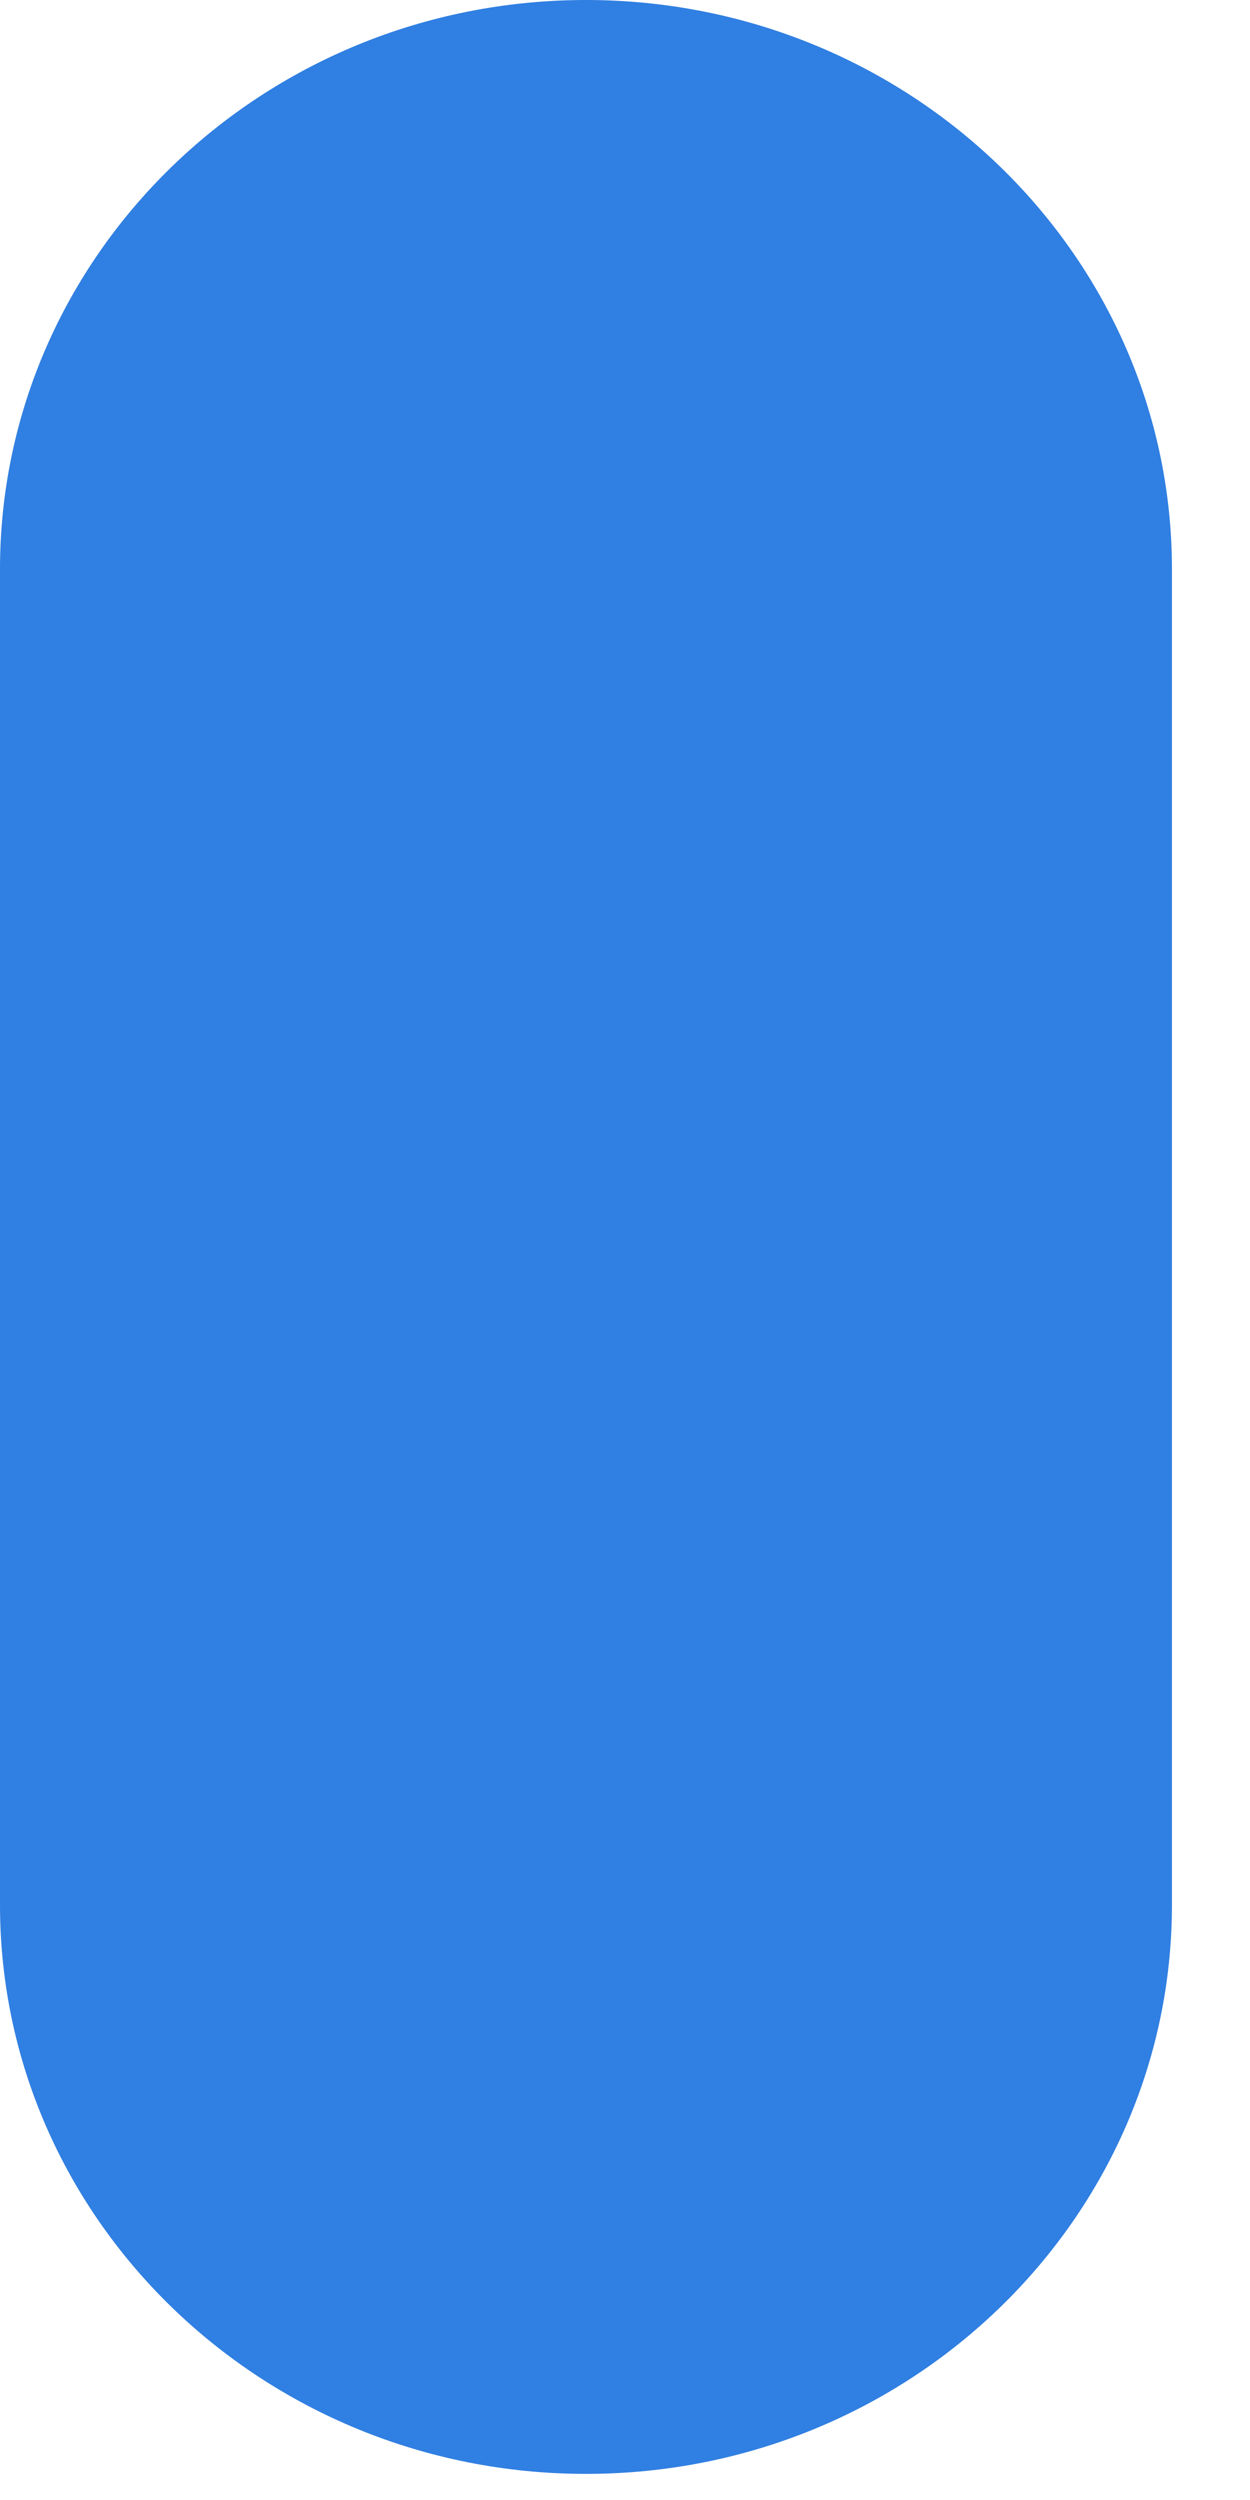
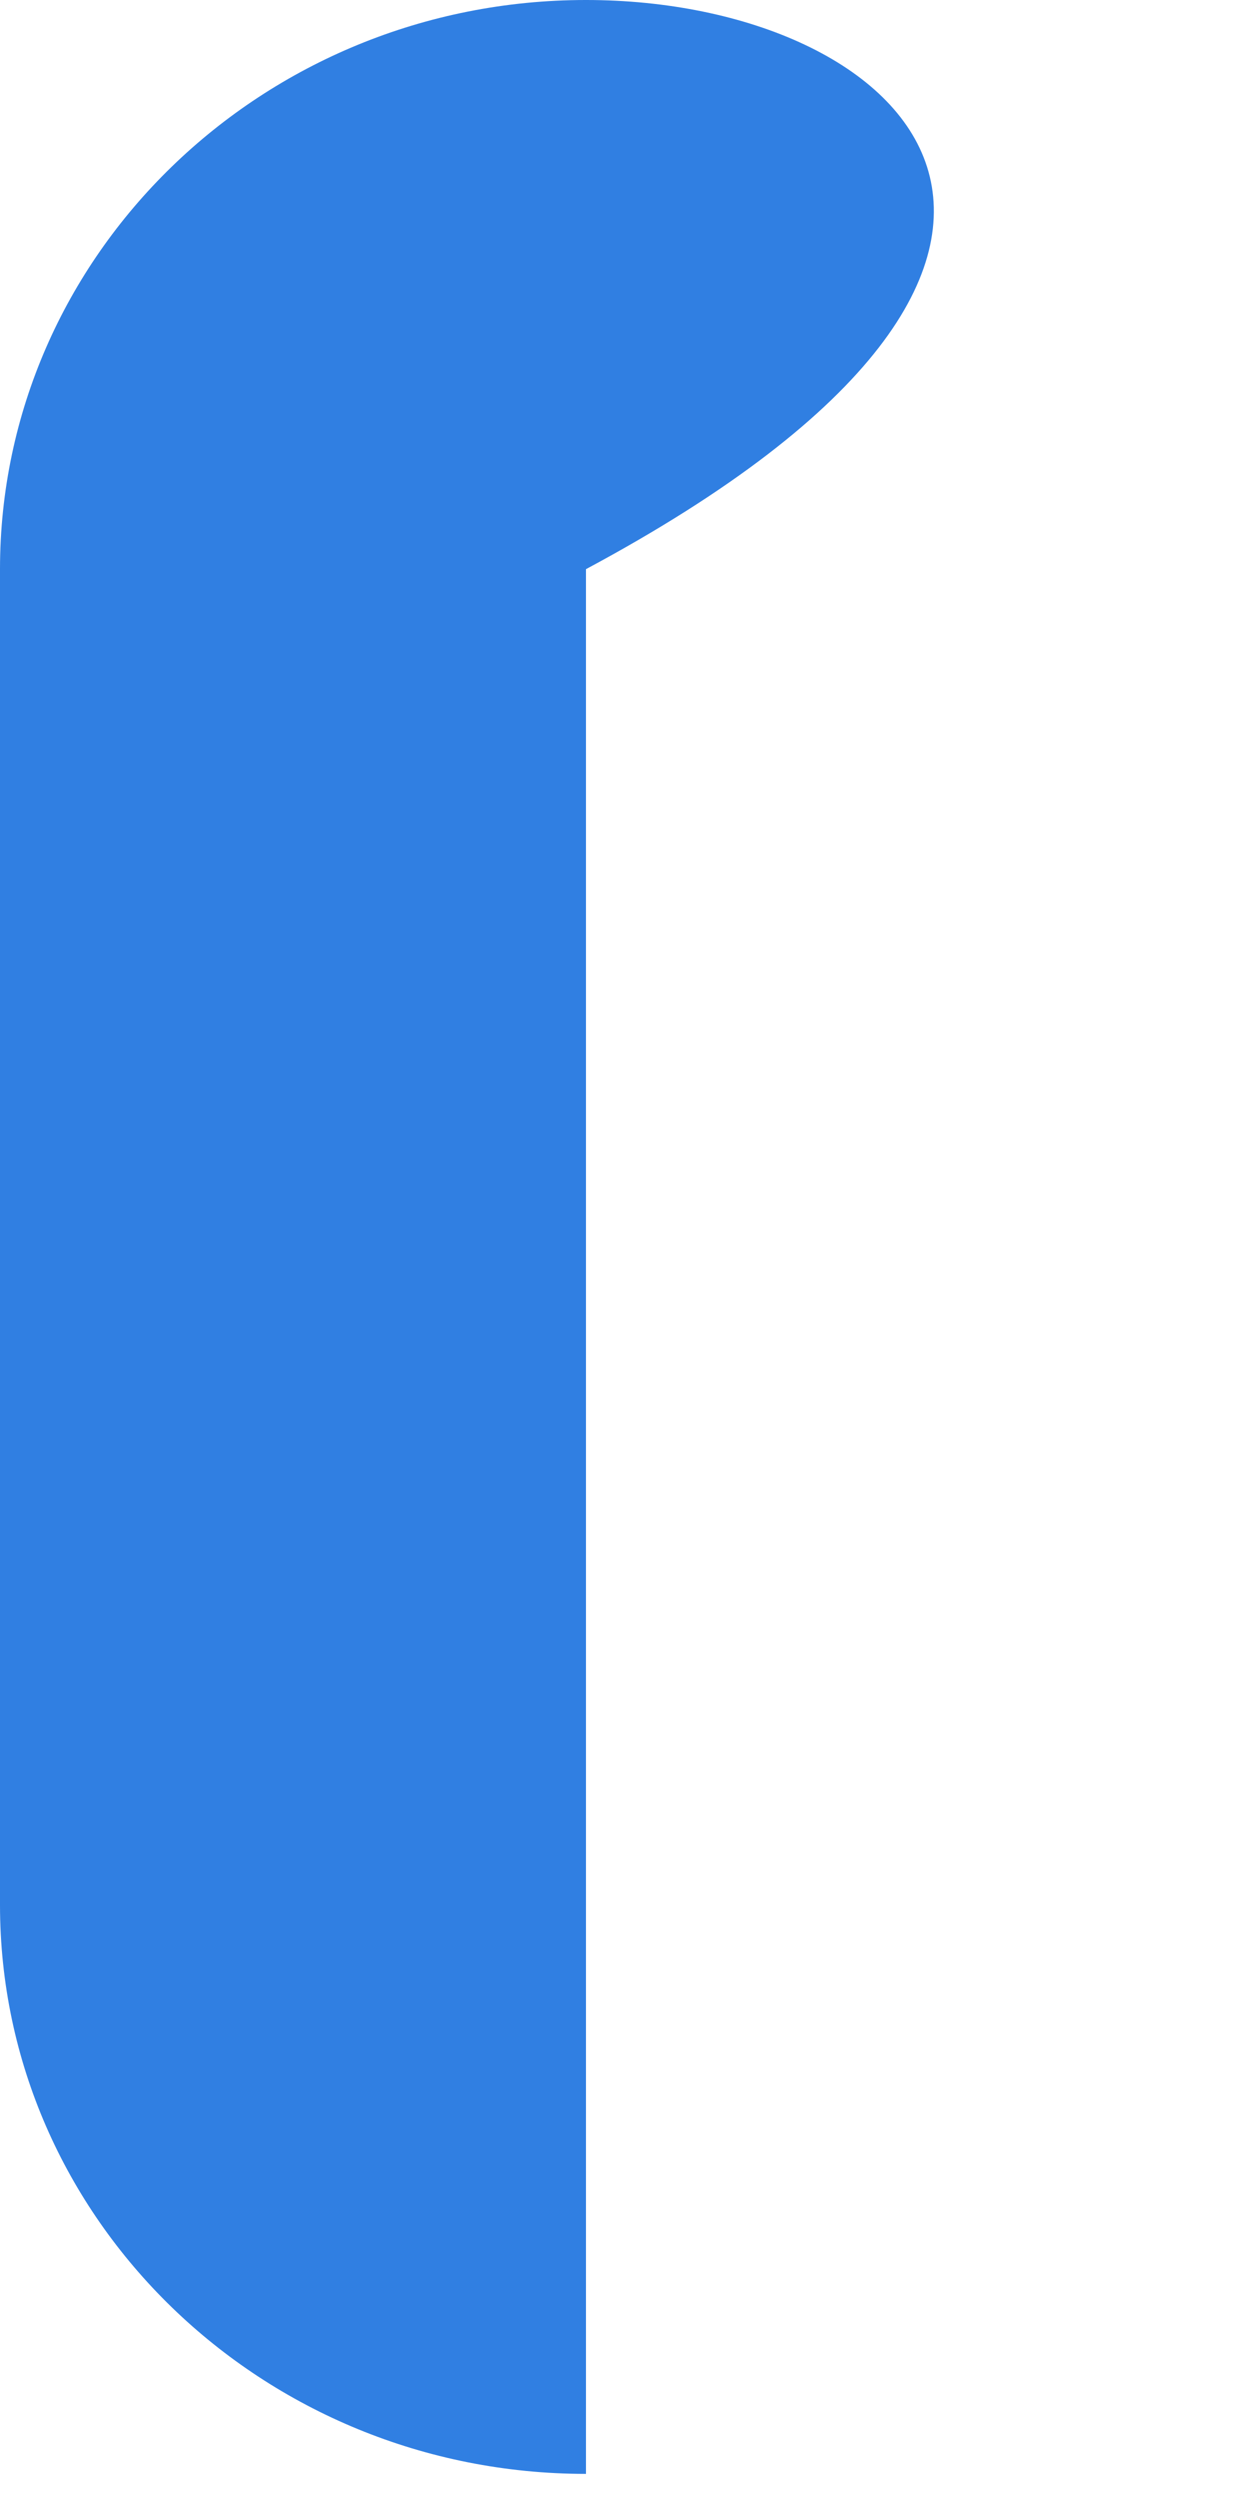
<svg xmlns="http://www.w3.org/2000/svg" width="9" height="18" viewBox="0 0 9 18" fill="none">
-   <path d="M4.219 0C1.89 0 0 1.836 0 4.098V13.715C0 15.977 1.89 17.812 4.219 17.812C6.548 17.812 8.438 15.977 8.438 13.715V4.098C8.438 1.836 6.548 0 4.219 0Z" fill="#307FE2" />
+   <path d="M4.219 0C1.89 0 0 1.836 0 4.098V13.715C0 15.977 1.89 17.812 4.219 17.812V4.098C8.438 1.836 6.548 0 4.219 0Z" fill="#307FE2" />
</svg>